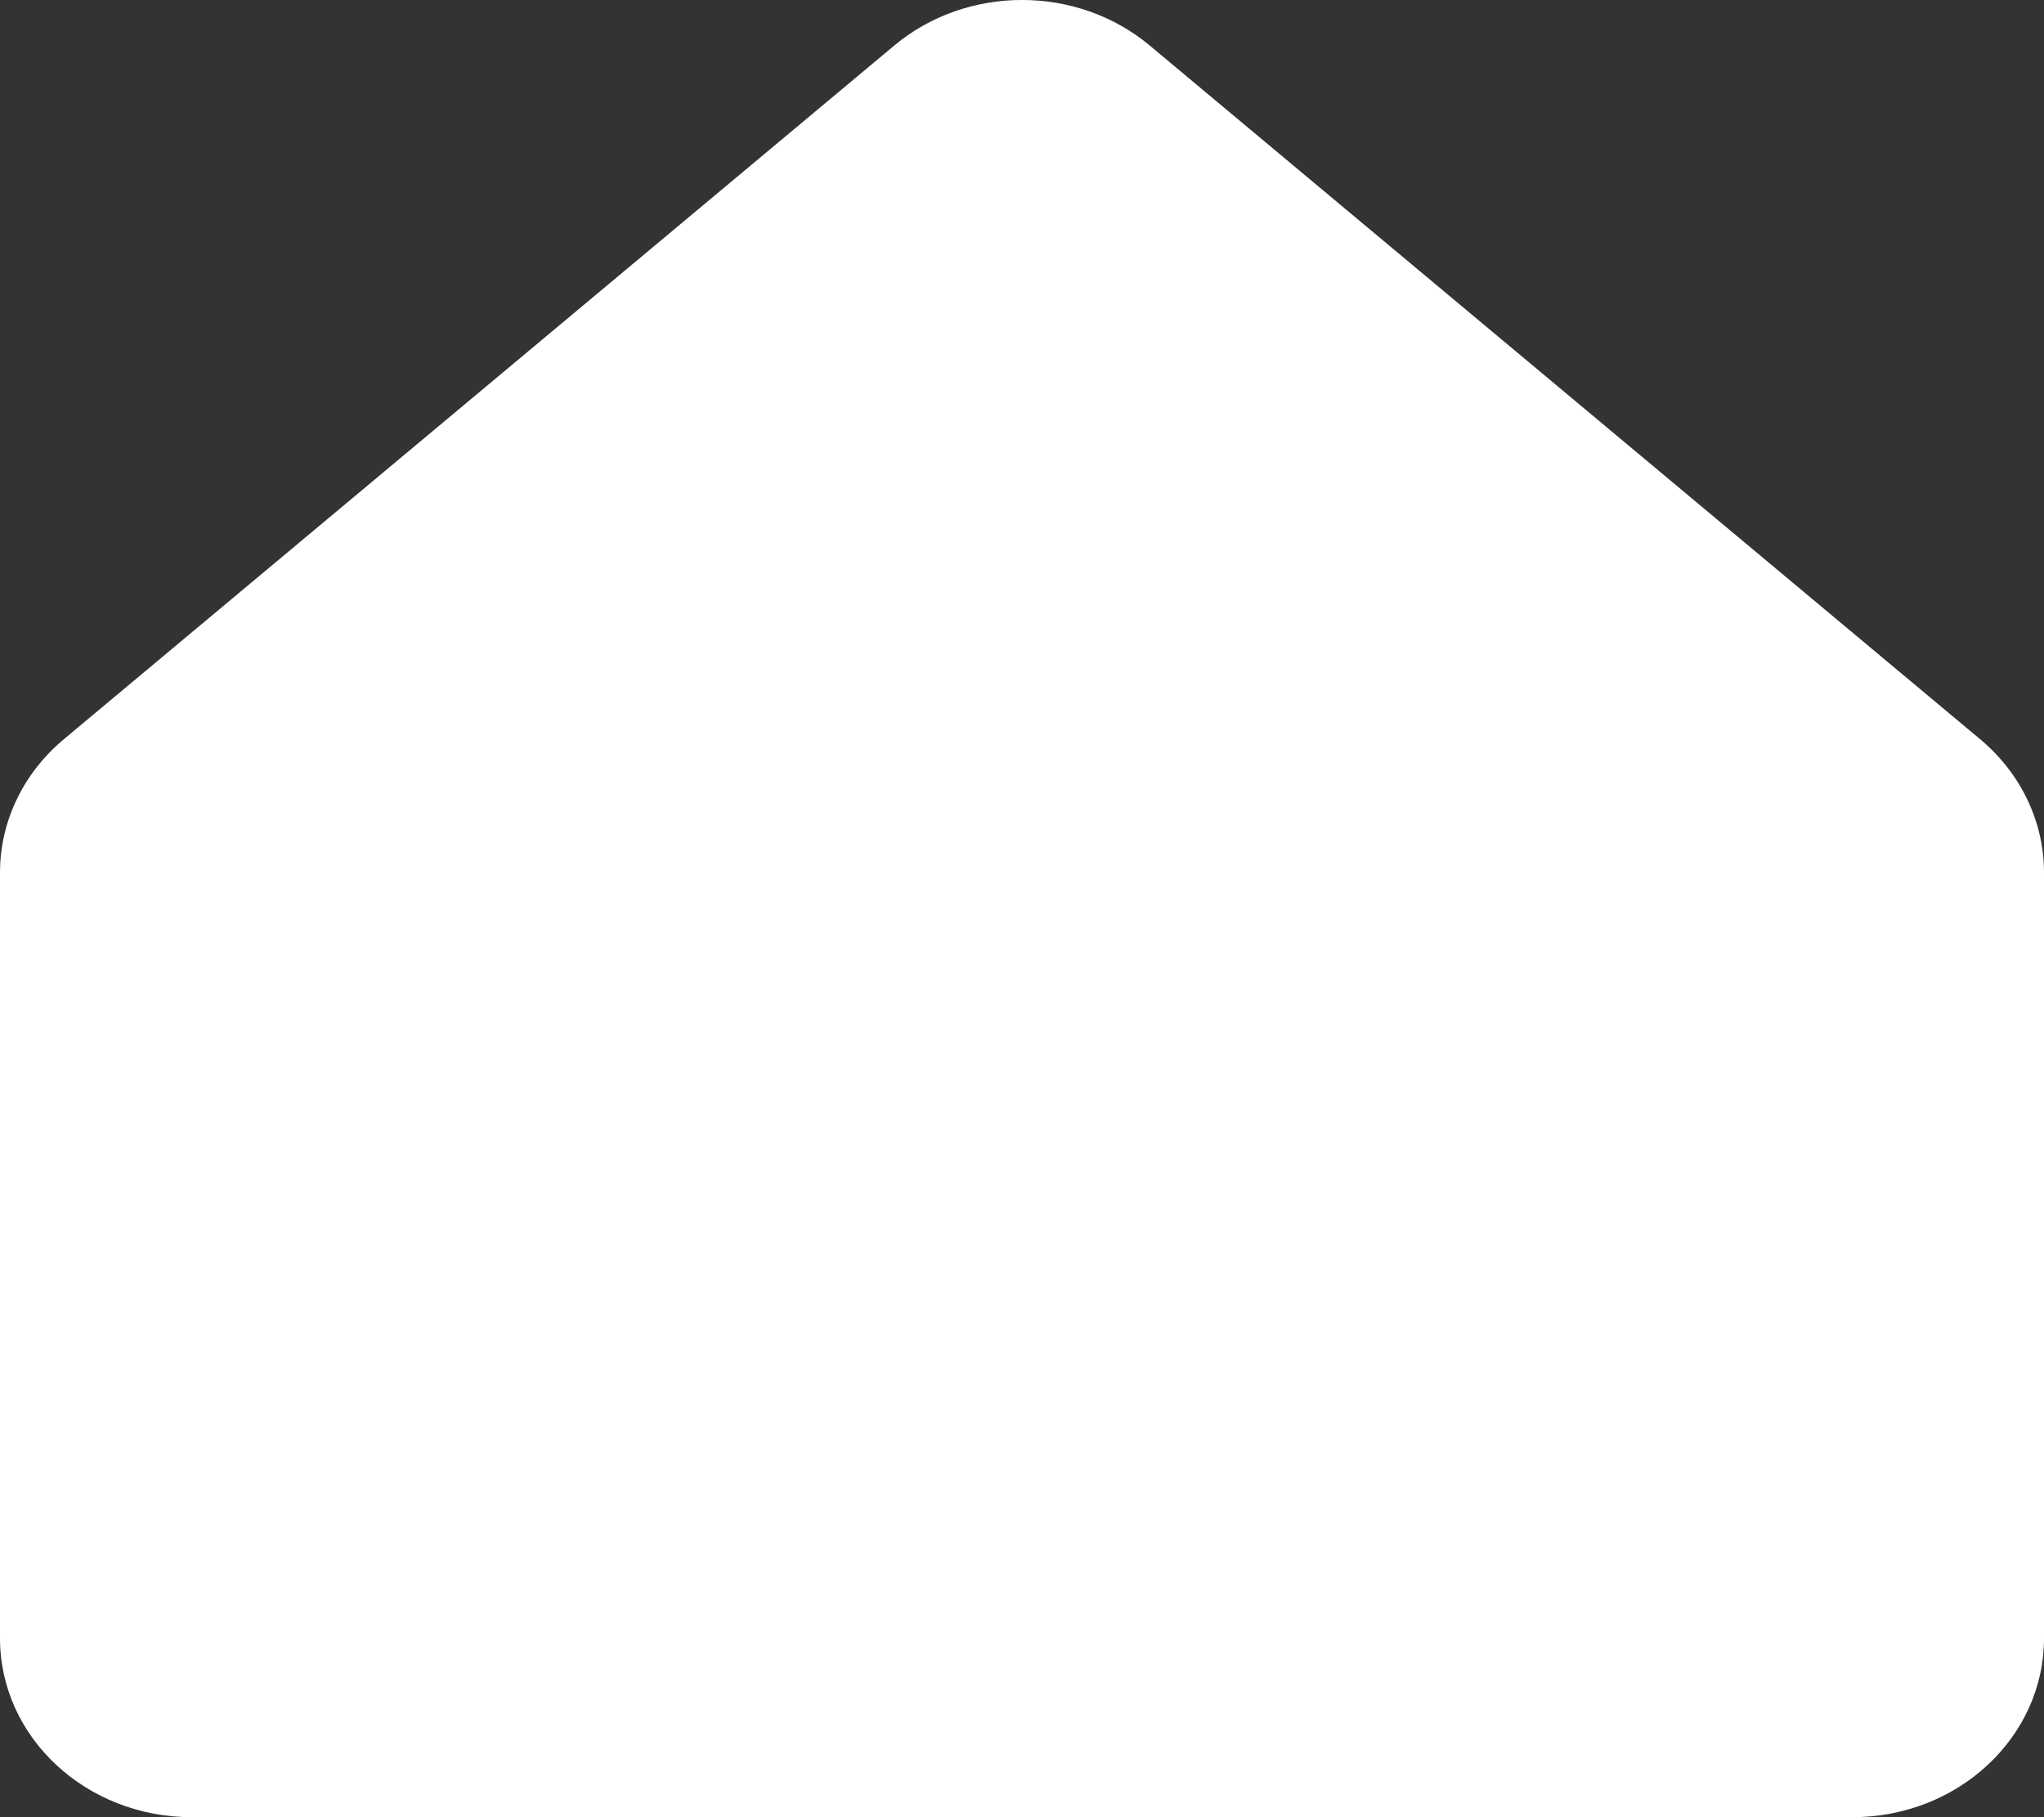
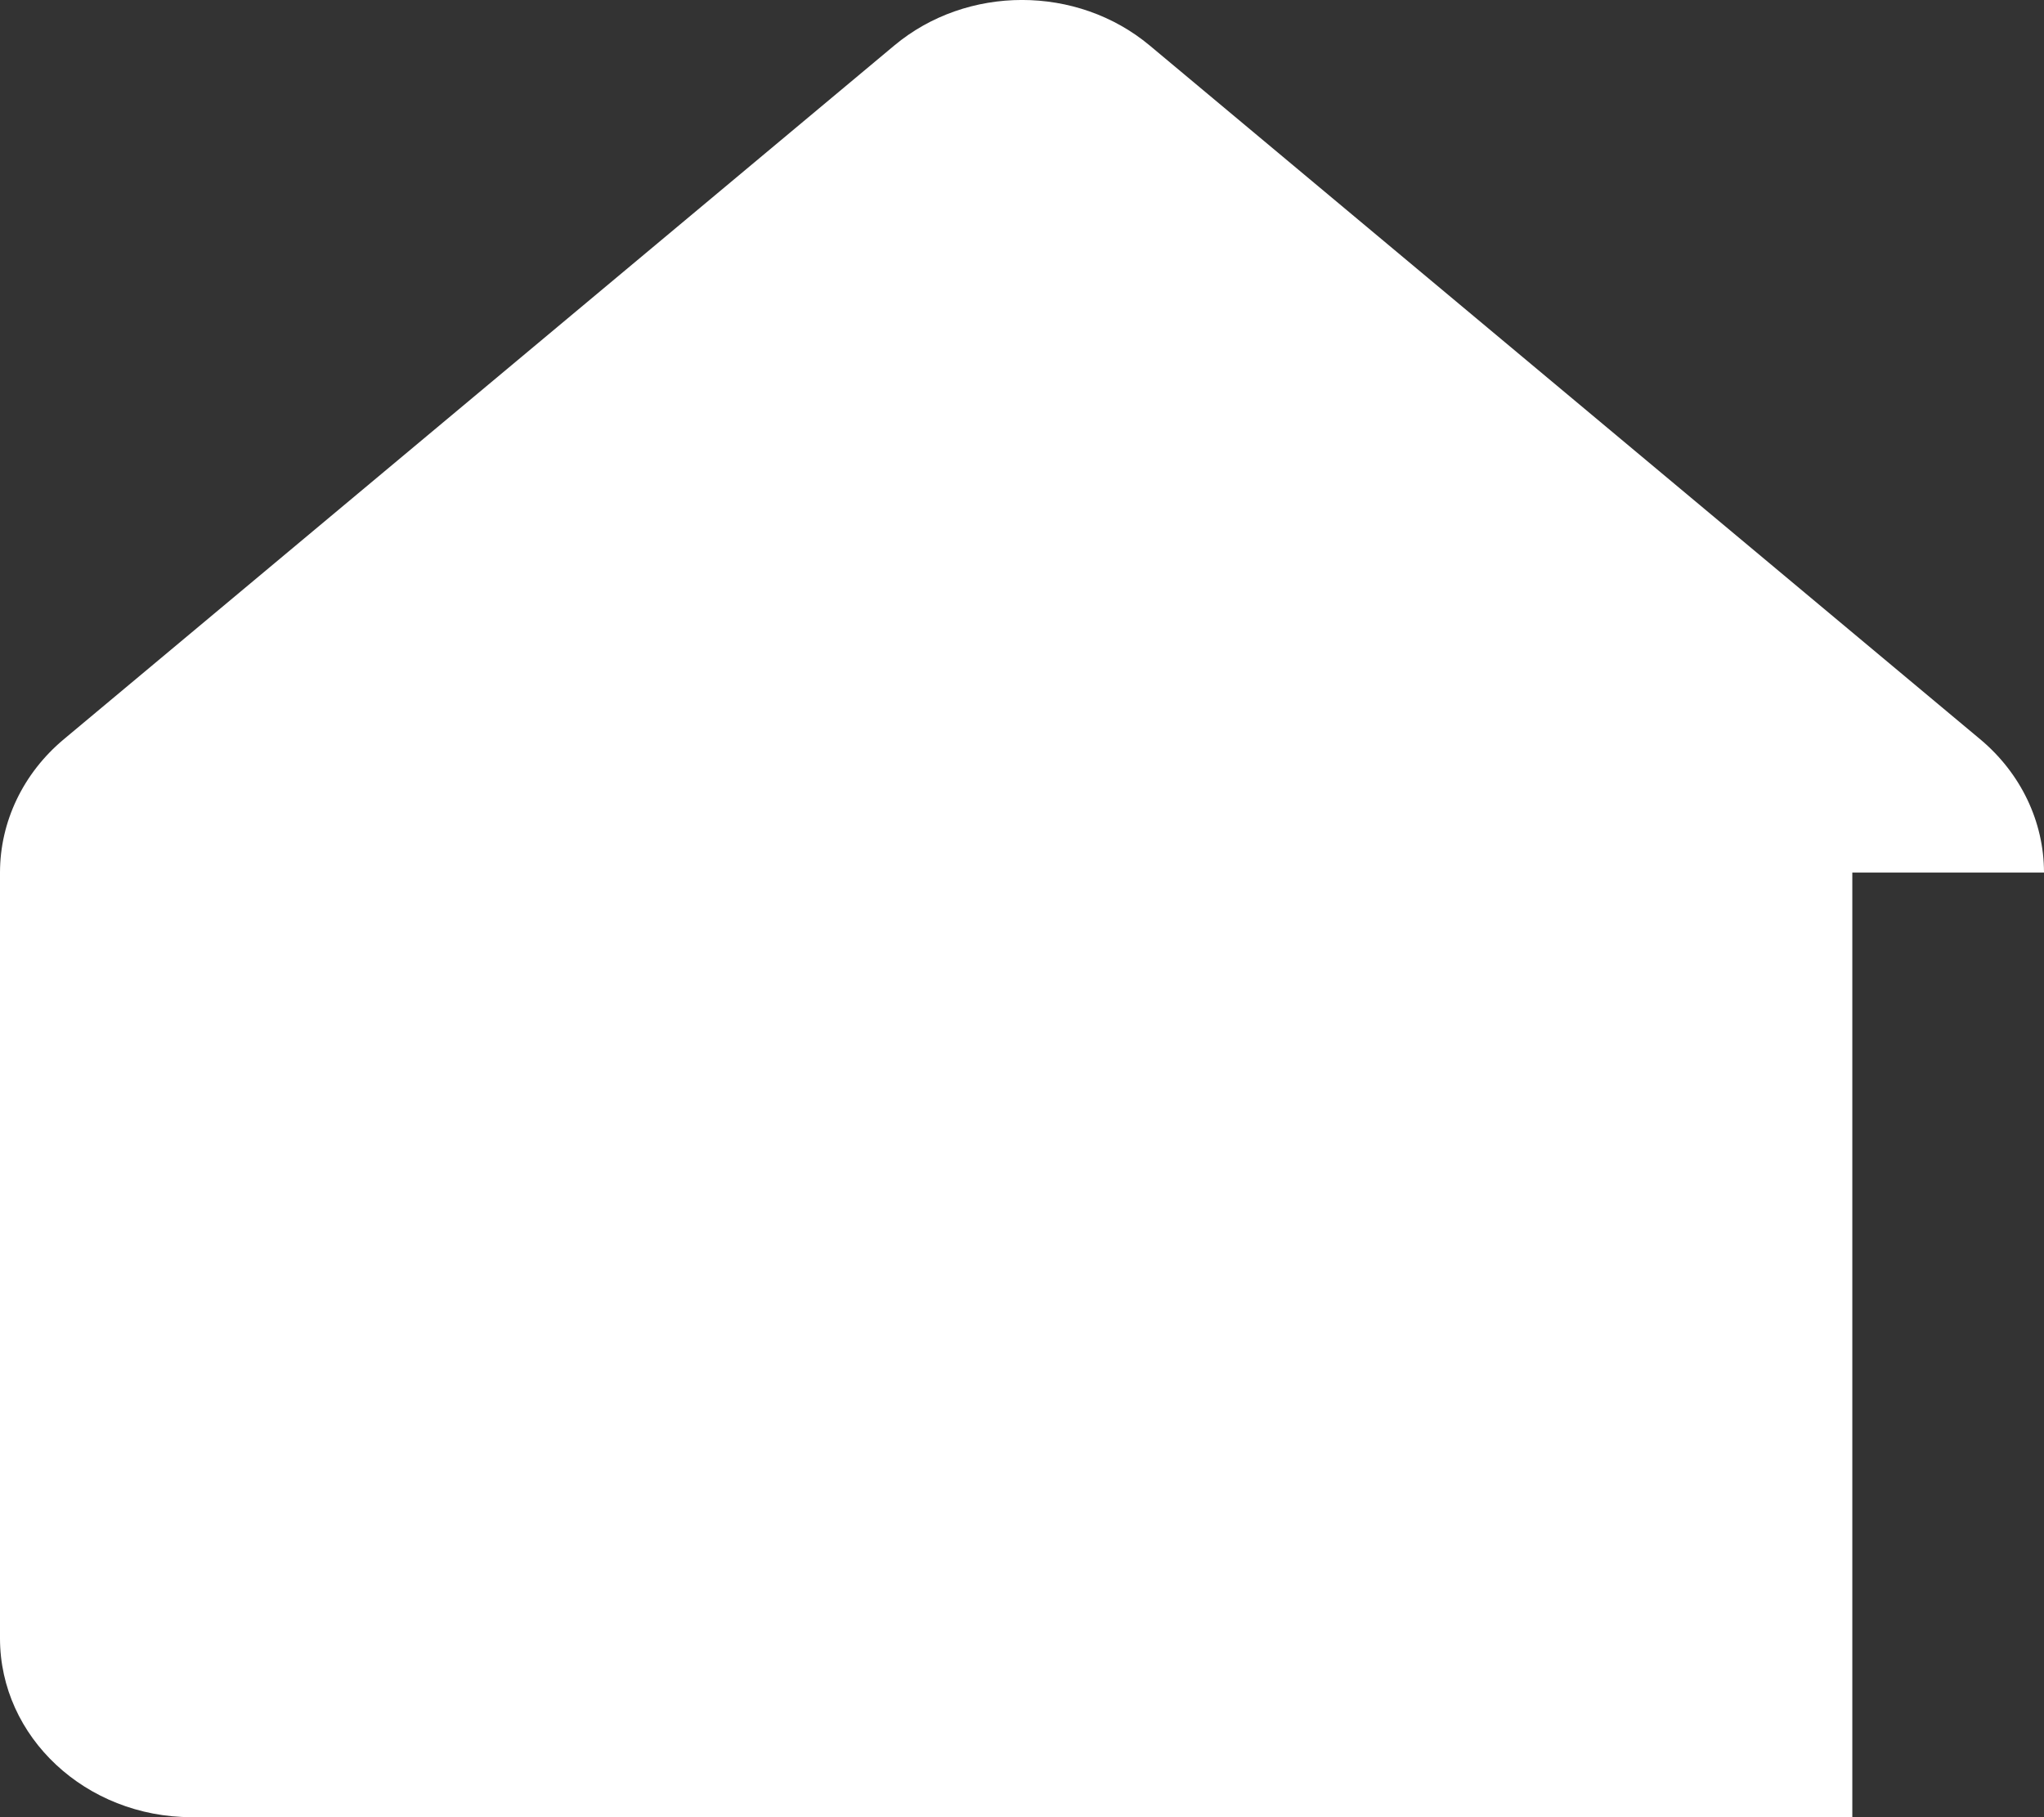
<svg xmlns="http://www.w3.org/2000/svg" width="18" height="16" viewBox="0 0 18 16" fill="none">
  <rect x="0" y="0" width="18" height="16" fill="#333333" stroke="none" />
-   <path d="M18 7.683C18 7.235 17.796 6.808 17.438 6.509L10.125 0.401C9.485 -0.134 8.515 -0.134 7.875 0.401L0.562 6.509C0.204 6.808 0 7.235 0 7.683V14.425C0 15.295 0.756 16 1.688 16H16.312C17.244 16 18 15.295 18 14.425V7.683Z" fill="white" />
+   <path d="M18 7.683C18 7.235 17.796 6.808 17.438 6.509L10.125 0.401C9.485 -0.134 8.515 -0.134 7.875 0.401L0.562 6.509C0.204 6.808 0 7.235 0 7.683V14.425C0 15.295 0.756 16 1.688 16H16.312V7.683Z" fill="white" />
</svg>